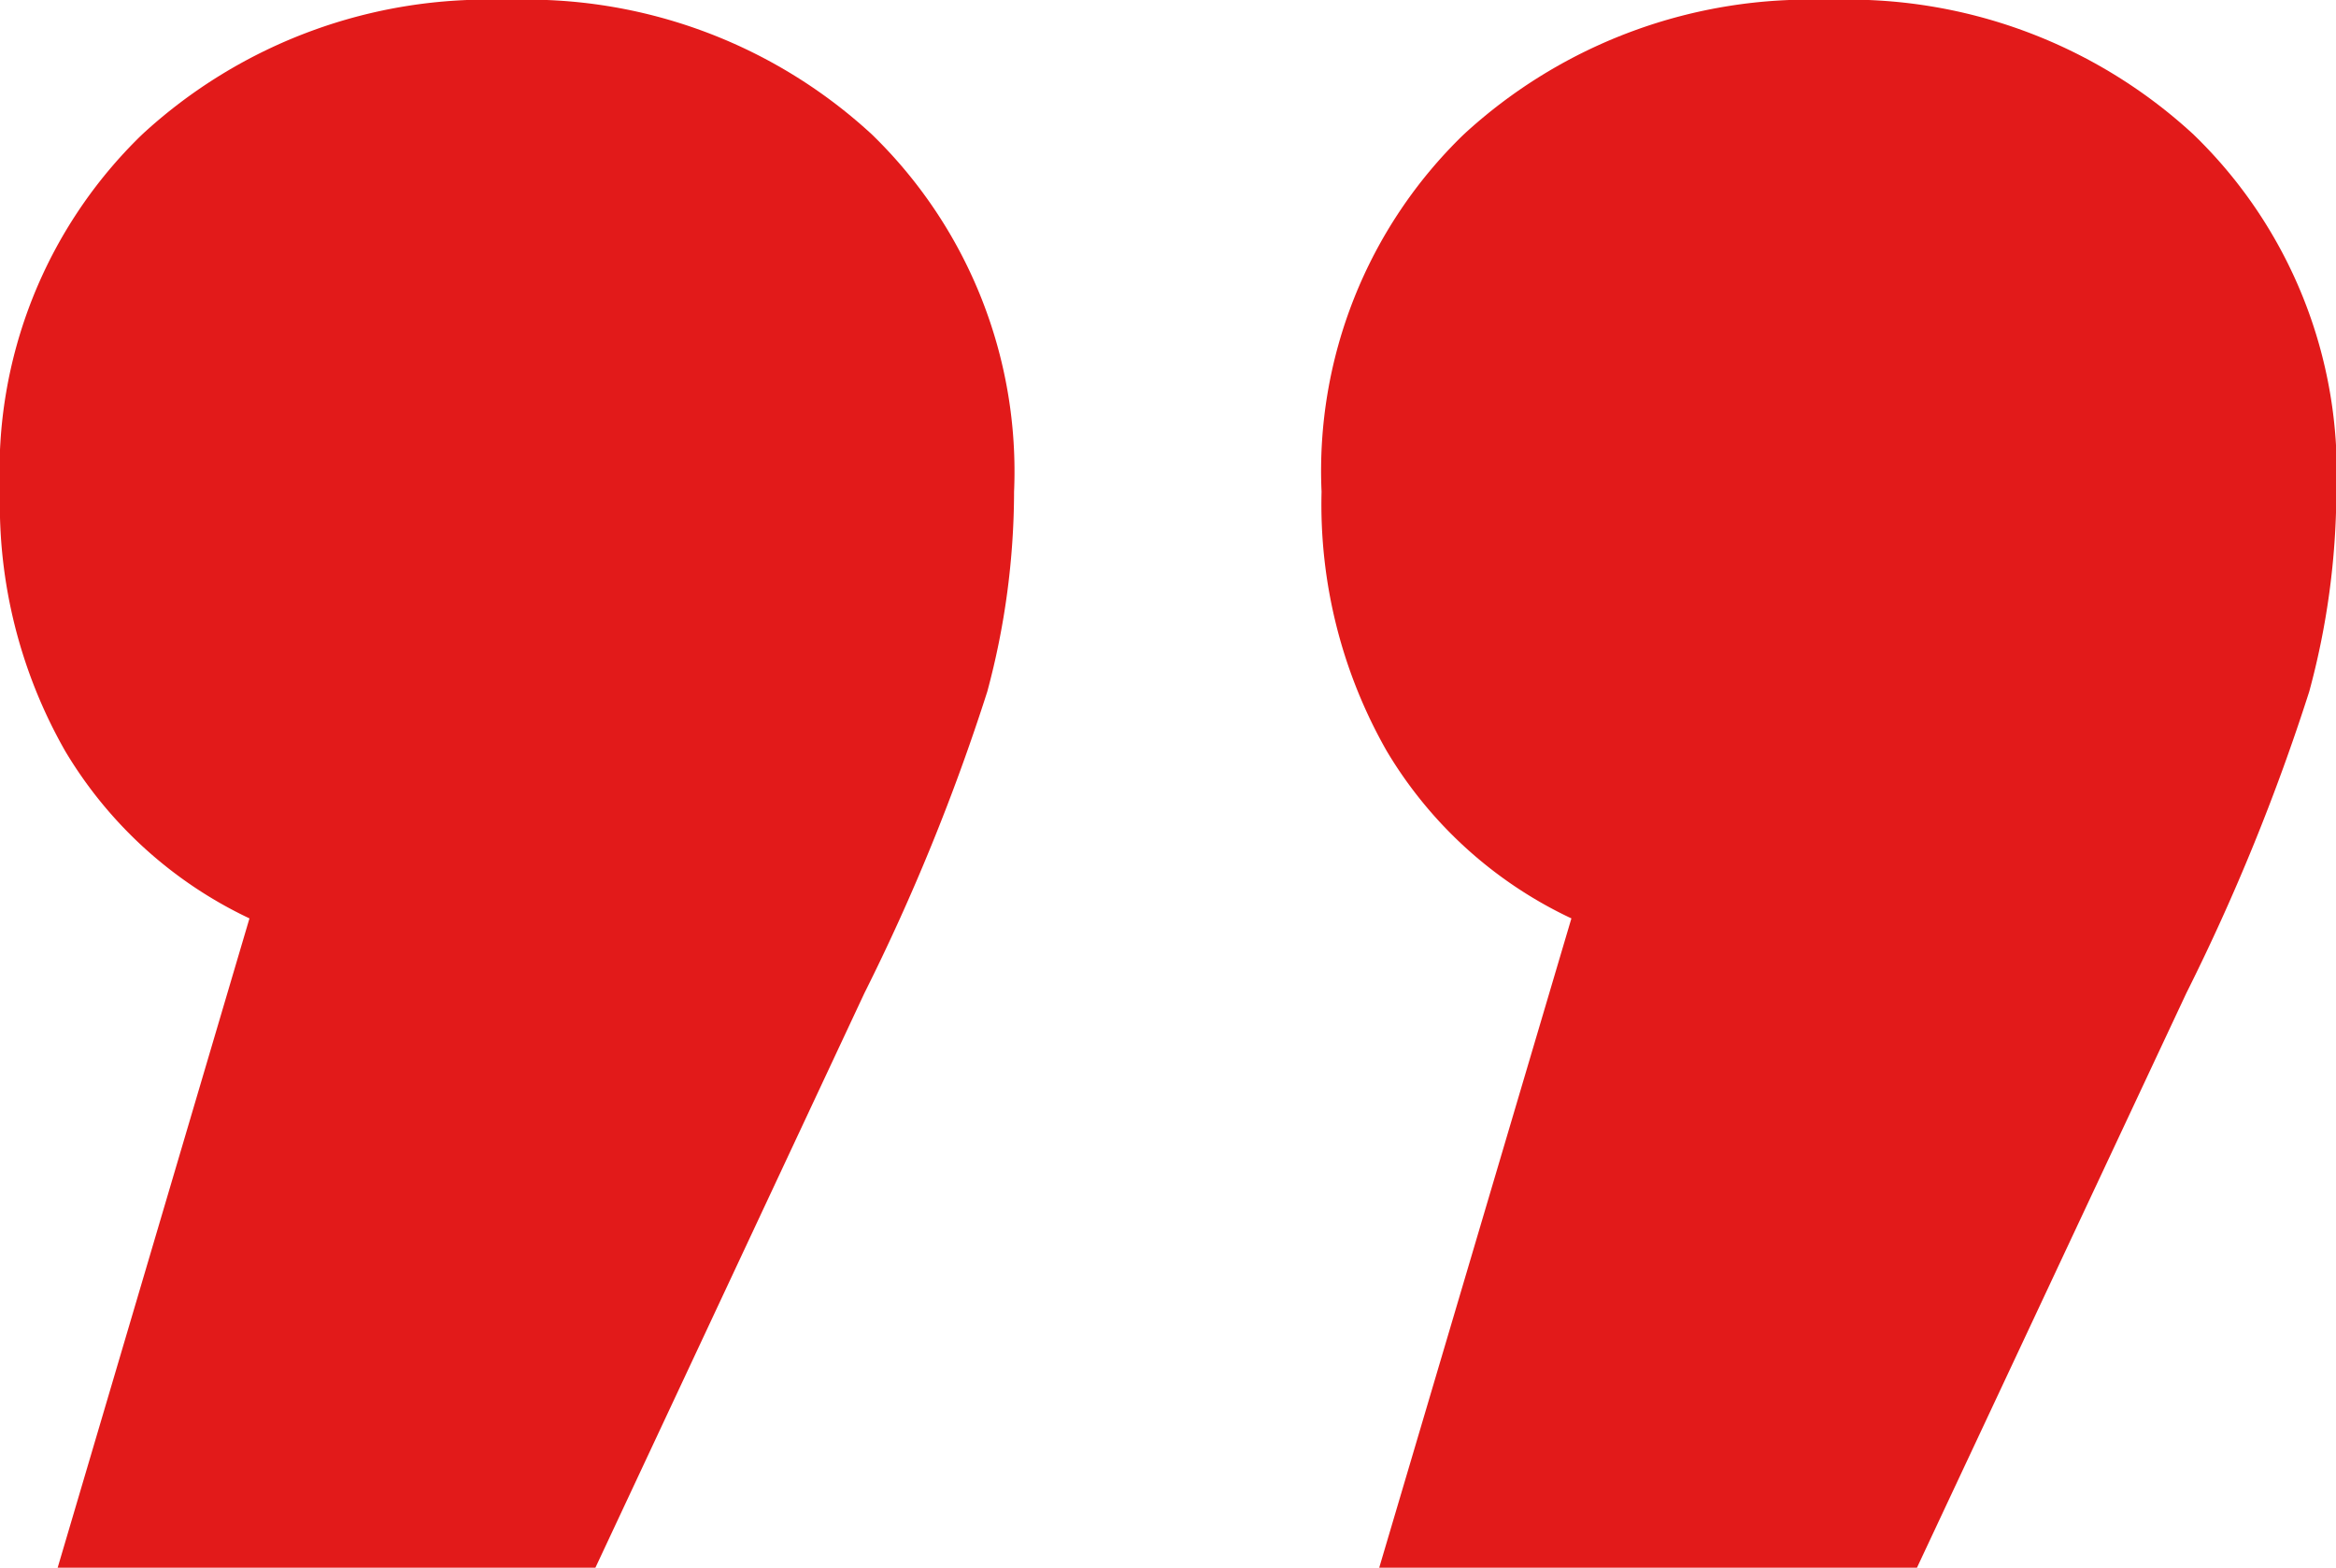
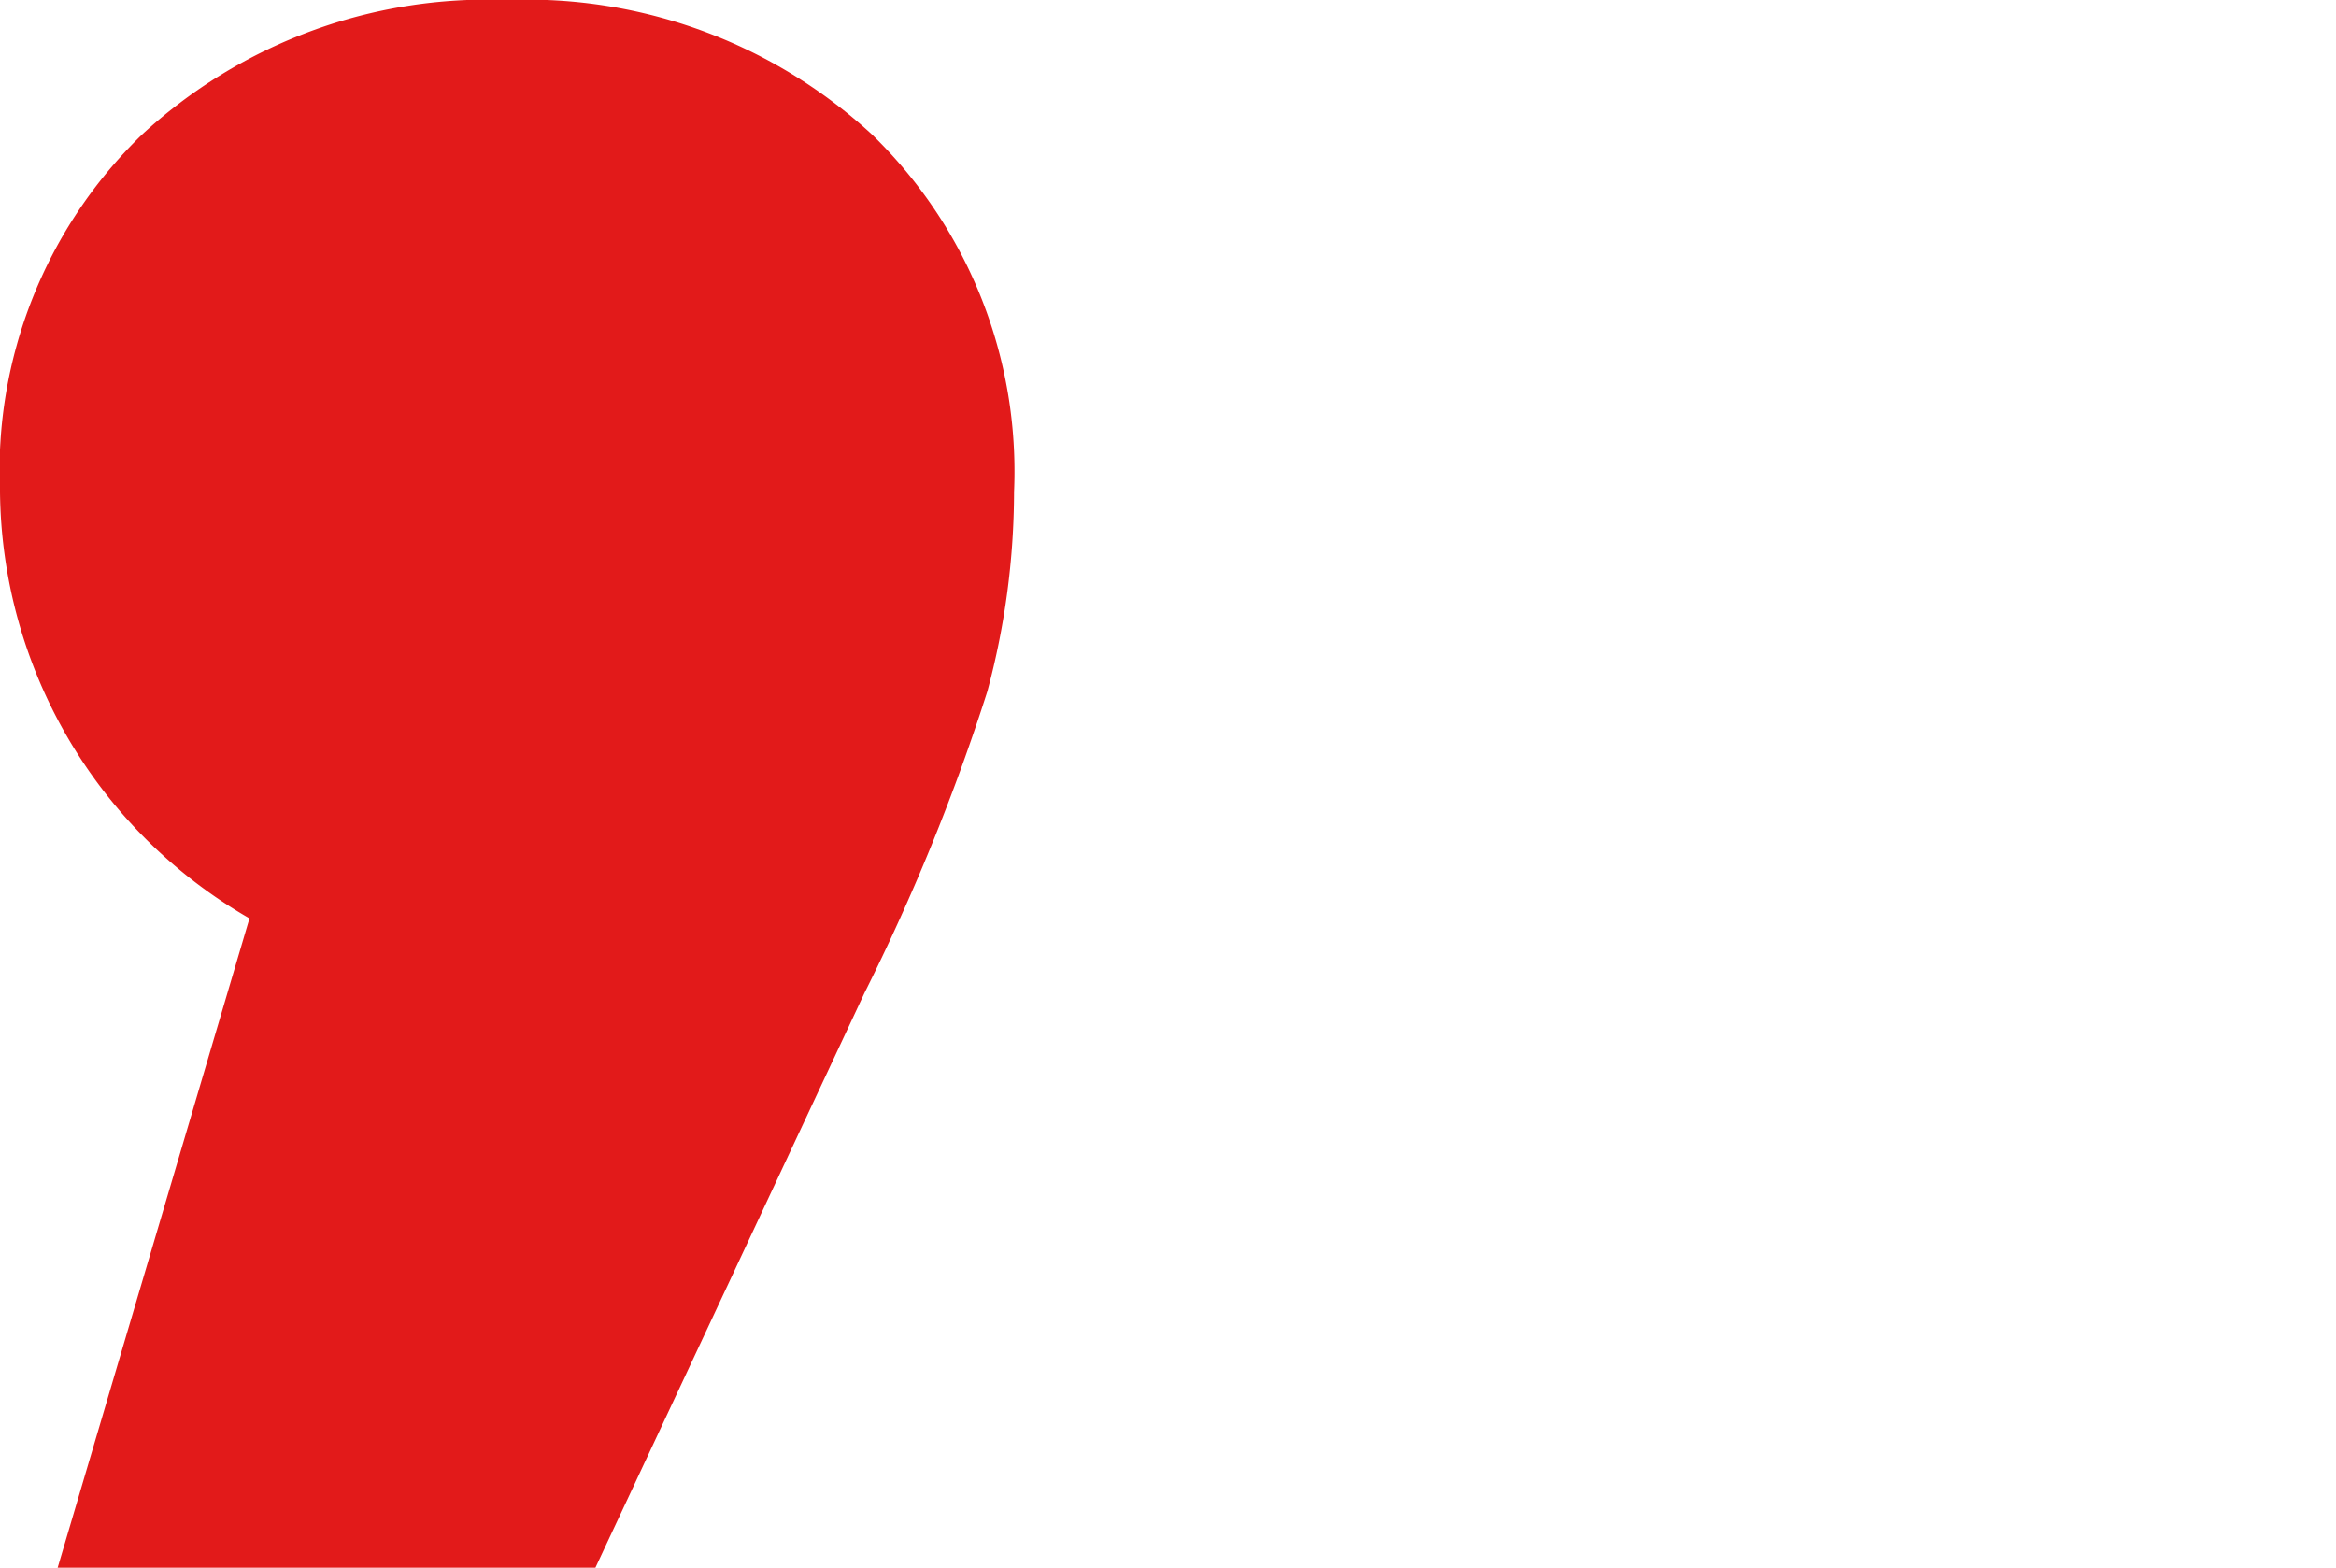
<svg xmlns="http://www.w3.org/2000/svg" viewBox="0 0 61.99 41.6">
  <defs>
    <style>.cls-1{fill:#e21a1a;}</style>
  </defs>
  <title>Ресурс 1300</title>
  <g id="Слой_2" data-name="Слой 2">
    <g id="Слой_1-2" data-name="Слой 1">
-       <path class="cls-1" d="M23.14,3.57a12.46,12.46,0,0,1,3.77,9.48,20.49,20.49,0,0,1-.71,5.3,55.94,55.94,0,0,1-3.26,8L15.8,41.6H1.53L6.62,24.37a11.32,11.32,0,0,1-4.89-4.44A13.21,13.21,0,0,1,0,13.05,12.42,12.42,0,0,1,3.77,3.57,13.51,13.51,0,0,1,13.46,0,13.5,13.5,0,0,1,23.14,3.57Z" />
-       <path class="cls-1" d="M58.21,3.57A12.46,12.46,0,0,1,62,13.05a20.5,20.5,0,0,1-.72,5.3,55.94,55.94,0,0,1-3.26,8L50.87,41.6H36.6l5.1-17.23a11.29,11.29,0,0,1-4.9-4.44,13.21,13.21,0,0,1-1.73-6.88,12.42,12.42,0,0,1,3.77-9.48A13.53,13.53,0,0,1,48.53,0,13.5,13.5,0,0,1,58.21,3.57Z" />
+       <path class="cls-1" d="M23.14,3.57a12.46,12.46,0,0,1,3.77,9.48,20.49,20.49,0,0,1-.71,5.3,55.94,55.94,0,0,1-3.26,8L15.8,41.6H1.53L6.62,24.37A13.21,13.21,0,0,1,0,13.05,12.42,12.42,0,0,1,3.77,3.57,13.51,13.51,0,0,1,13.46,0,13.5,13.5,0,0,1,23.14,3.57Z" />
    </g>
  </g>
</svg>